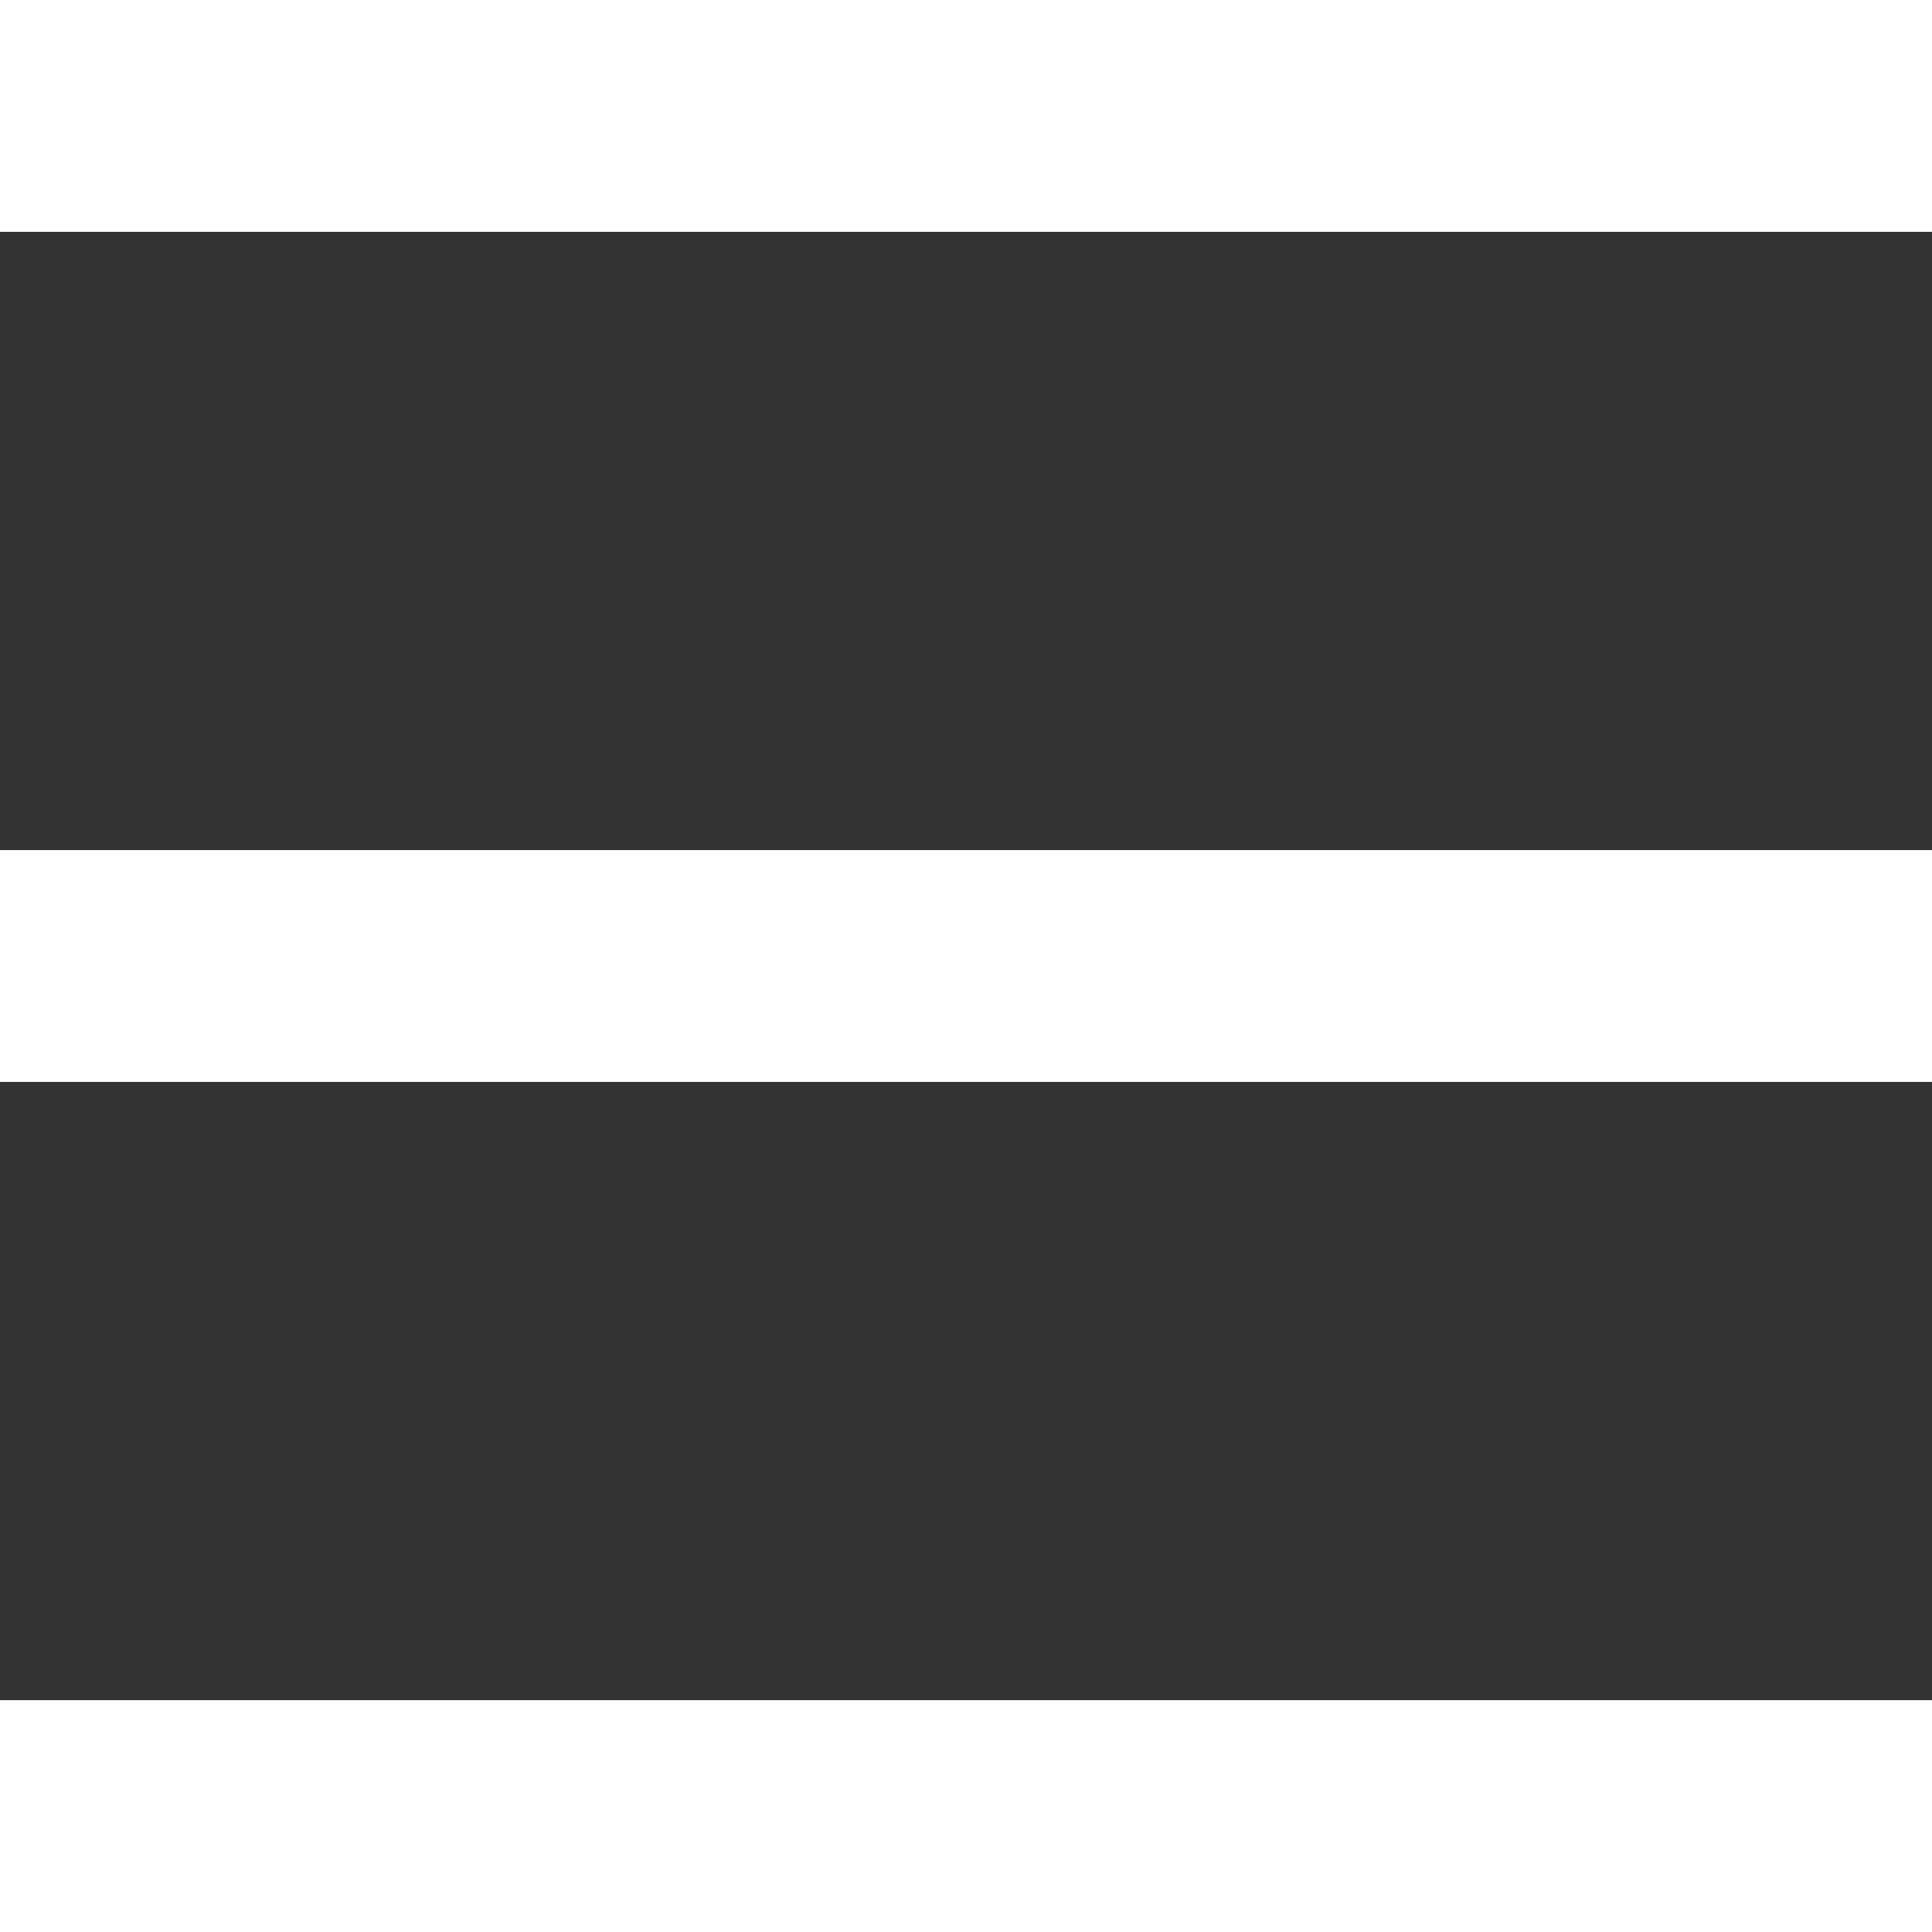
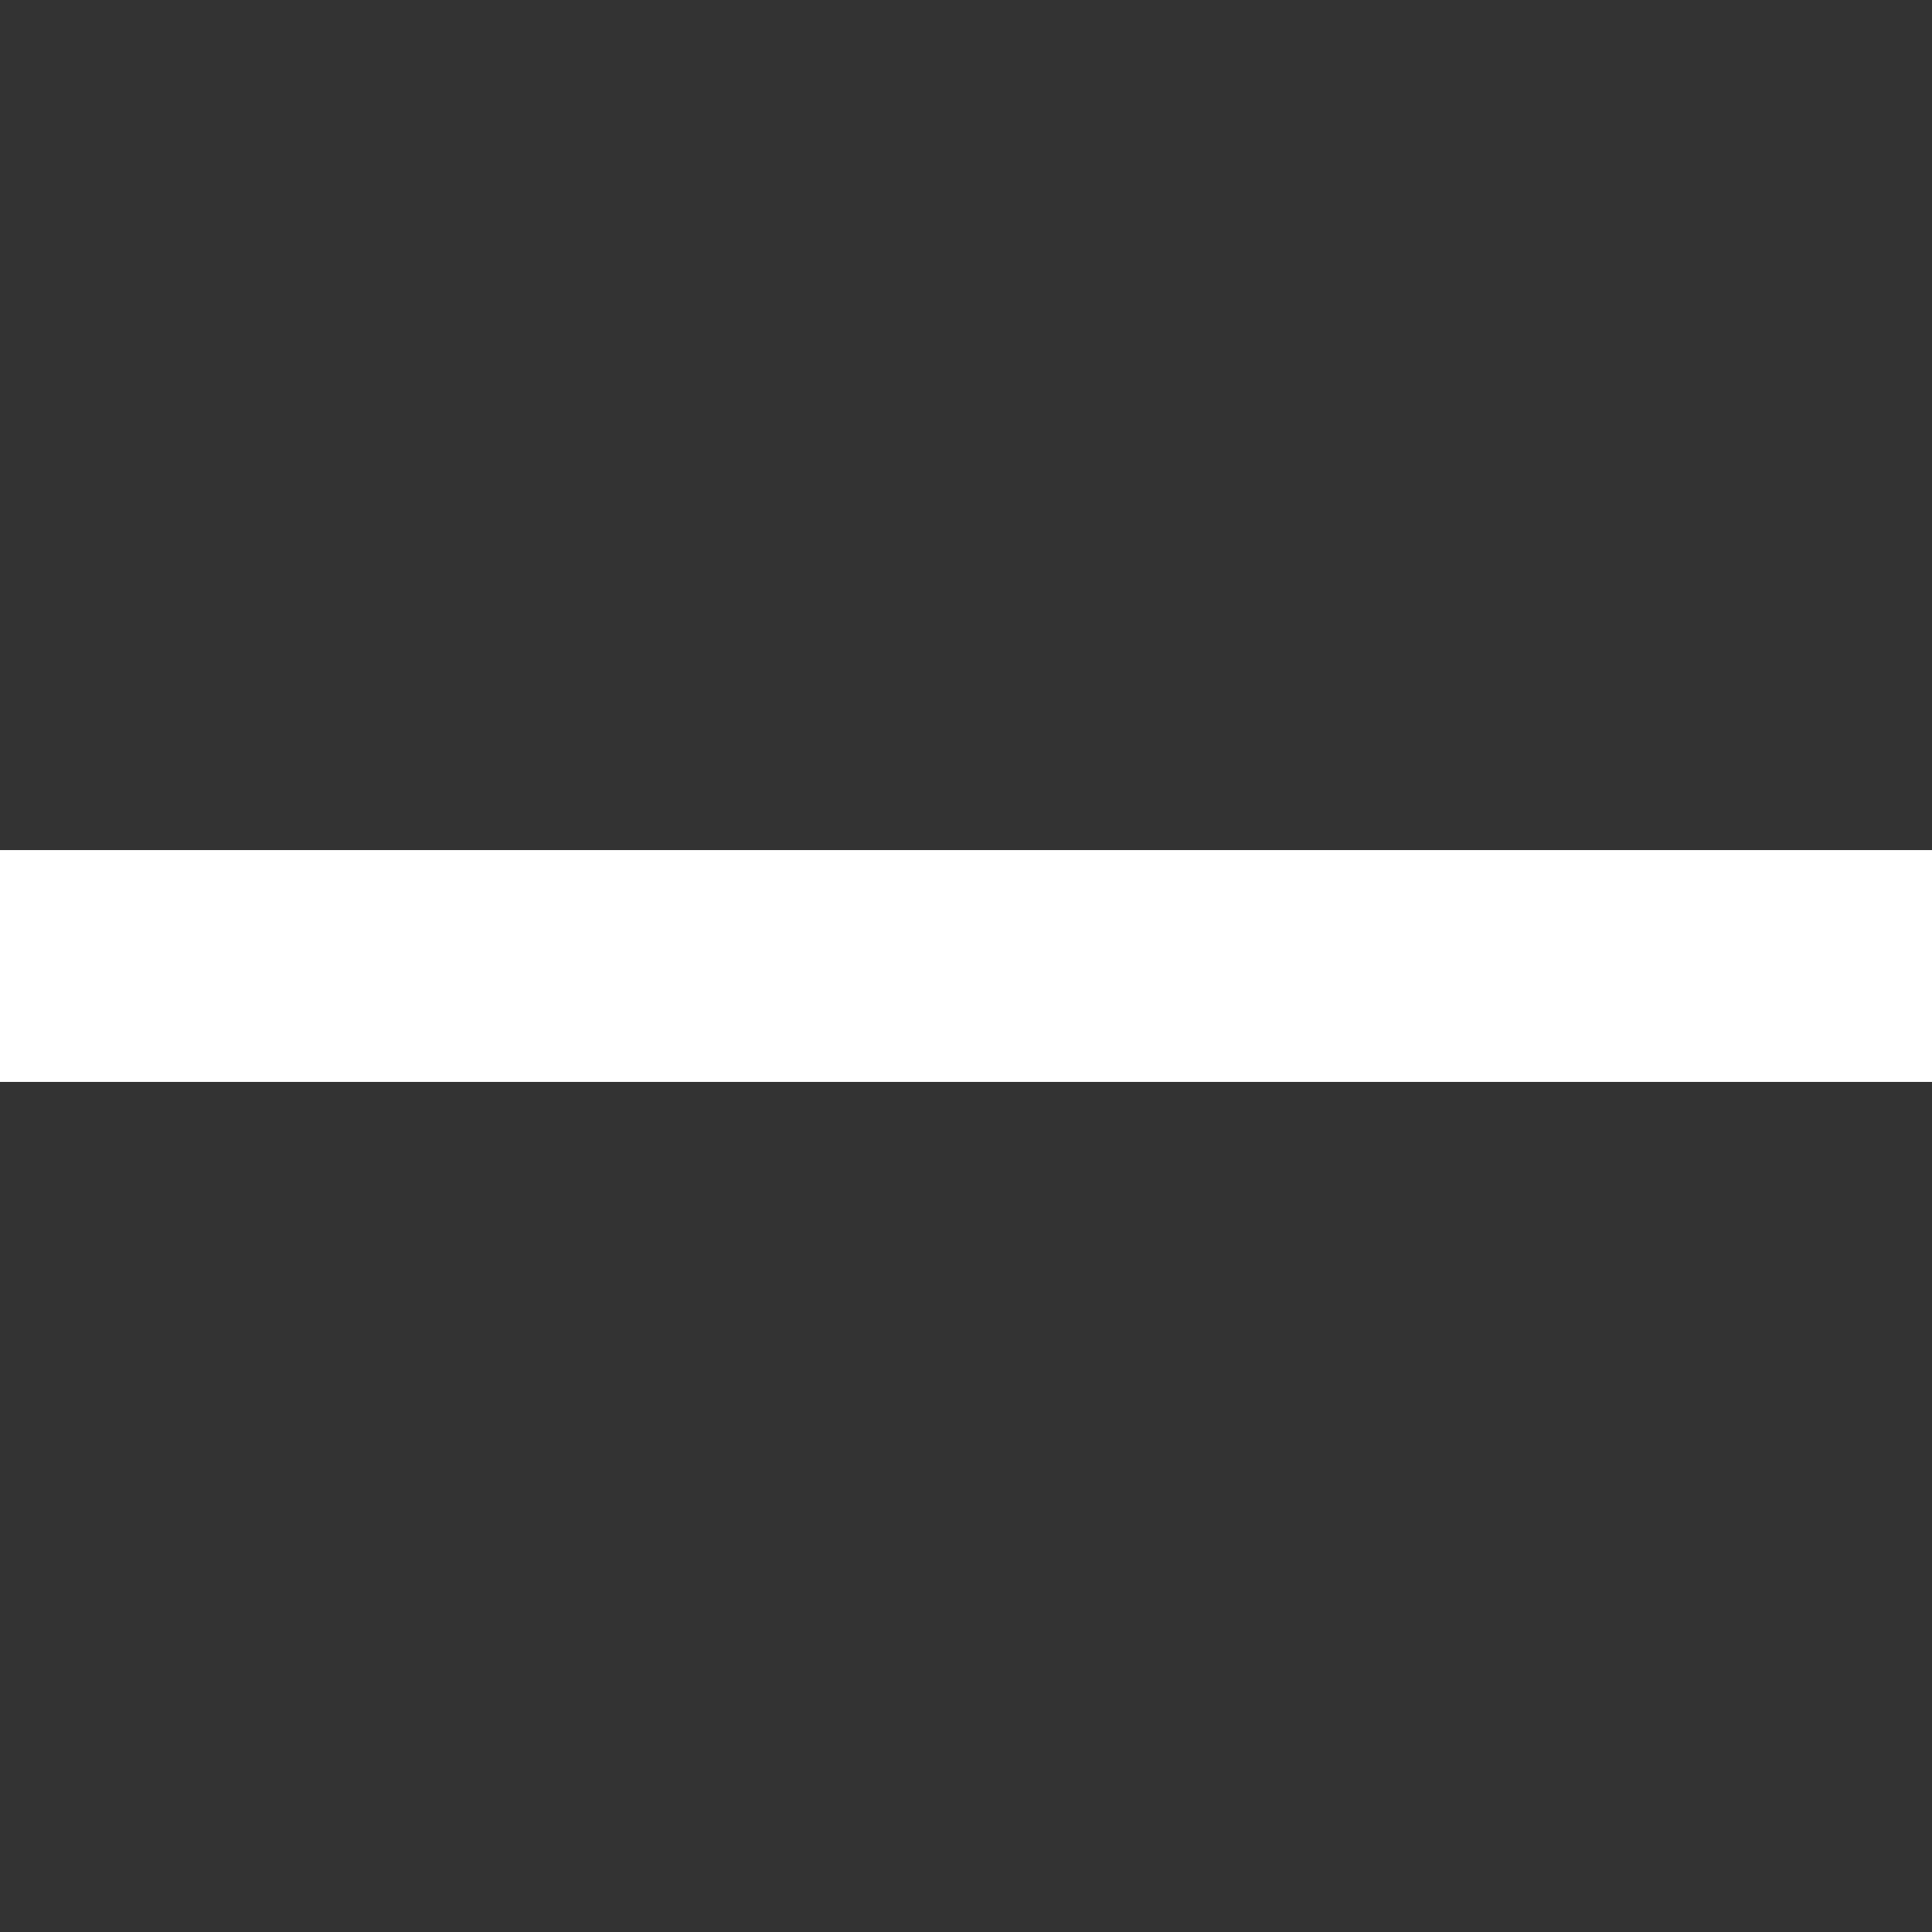
<svg xmlns="http://www.w3.org/2000/svg" width="25" height="25" viewBox="0 0 25 25" fill="none">
  <rect x="0" y="0" width="25" height="25" fill="#333333" stroke="none" />
-   <rect width="25" height="3" fill="white" />
  <rect y="11" width="25" height="3" fill="white" />
-   <rect y="22" width="25" height="3" fill="white" />
</svg>